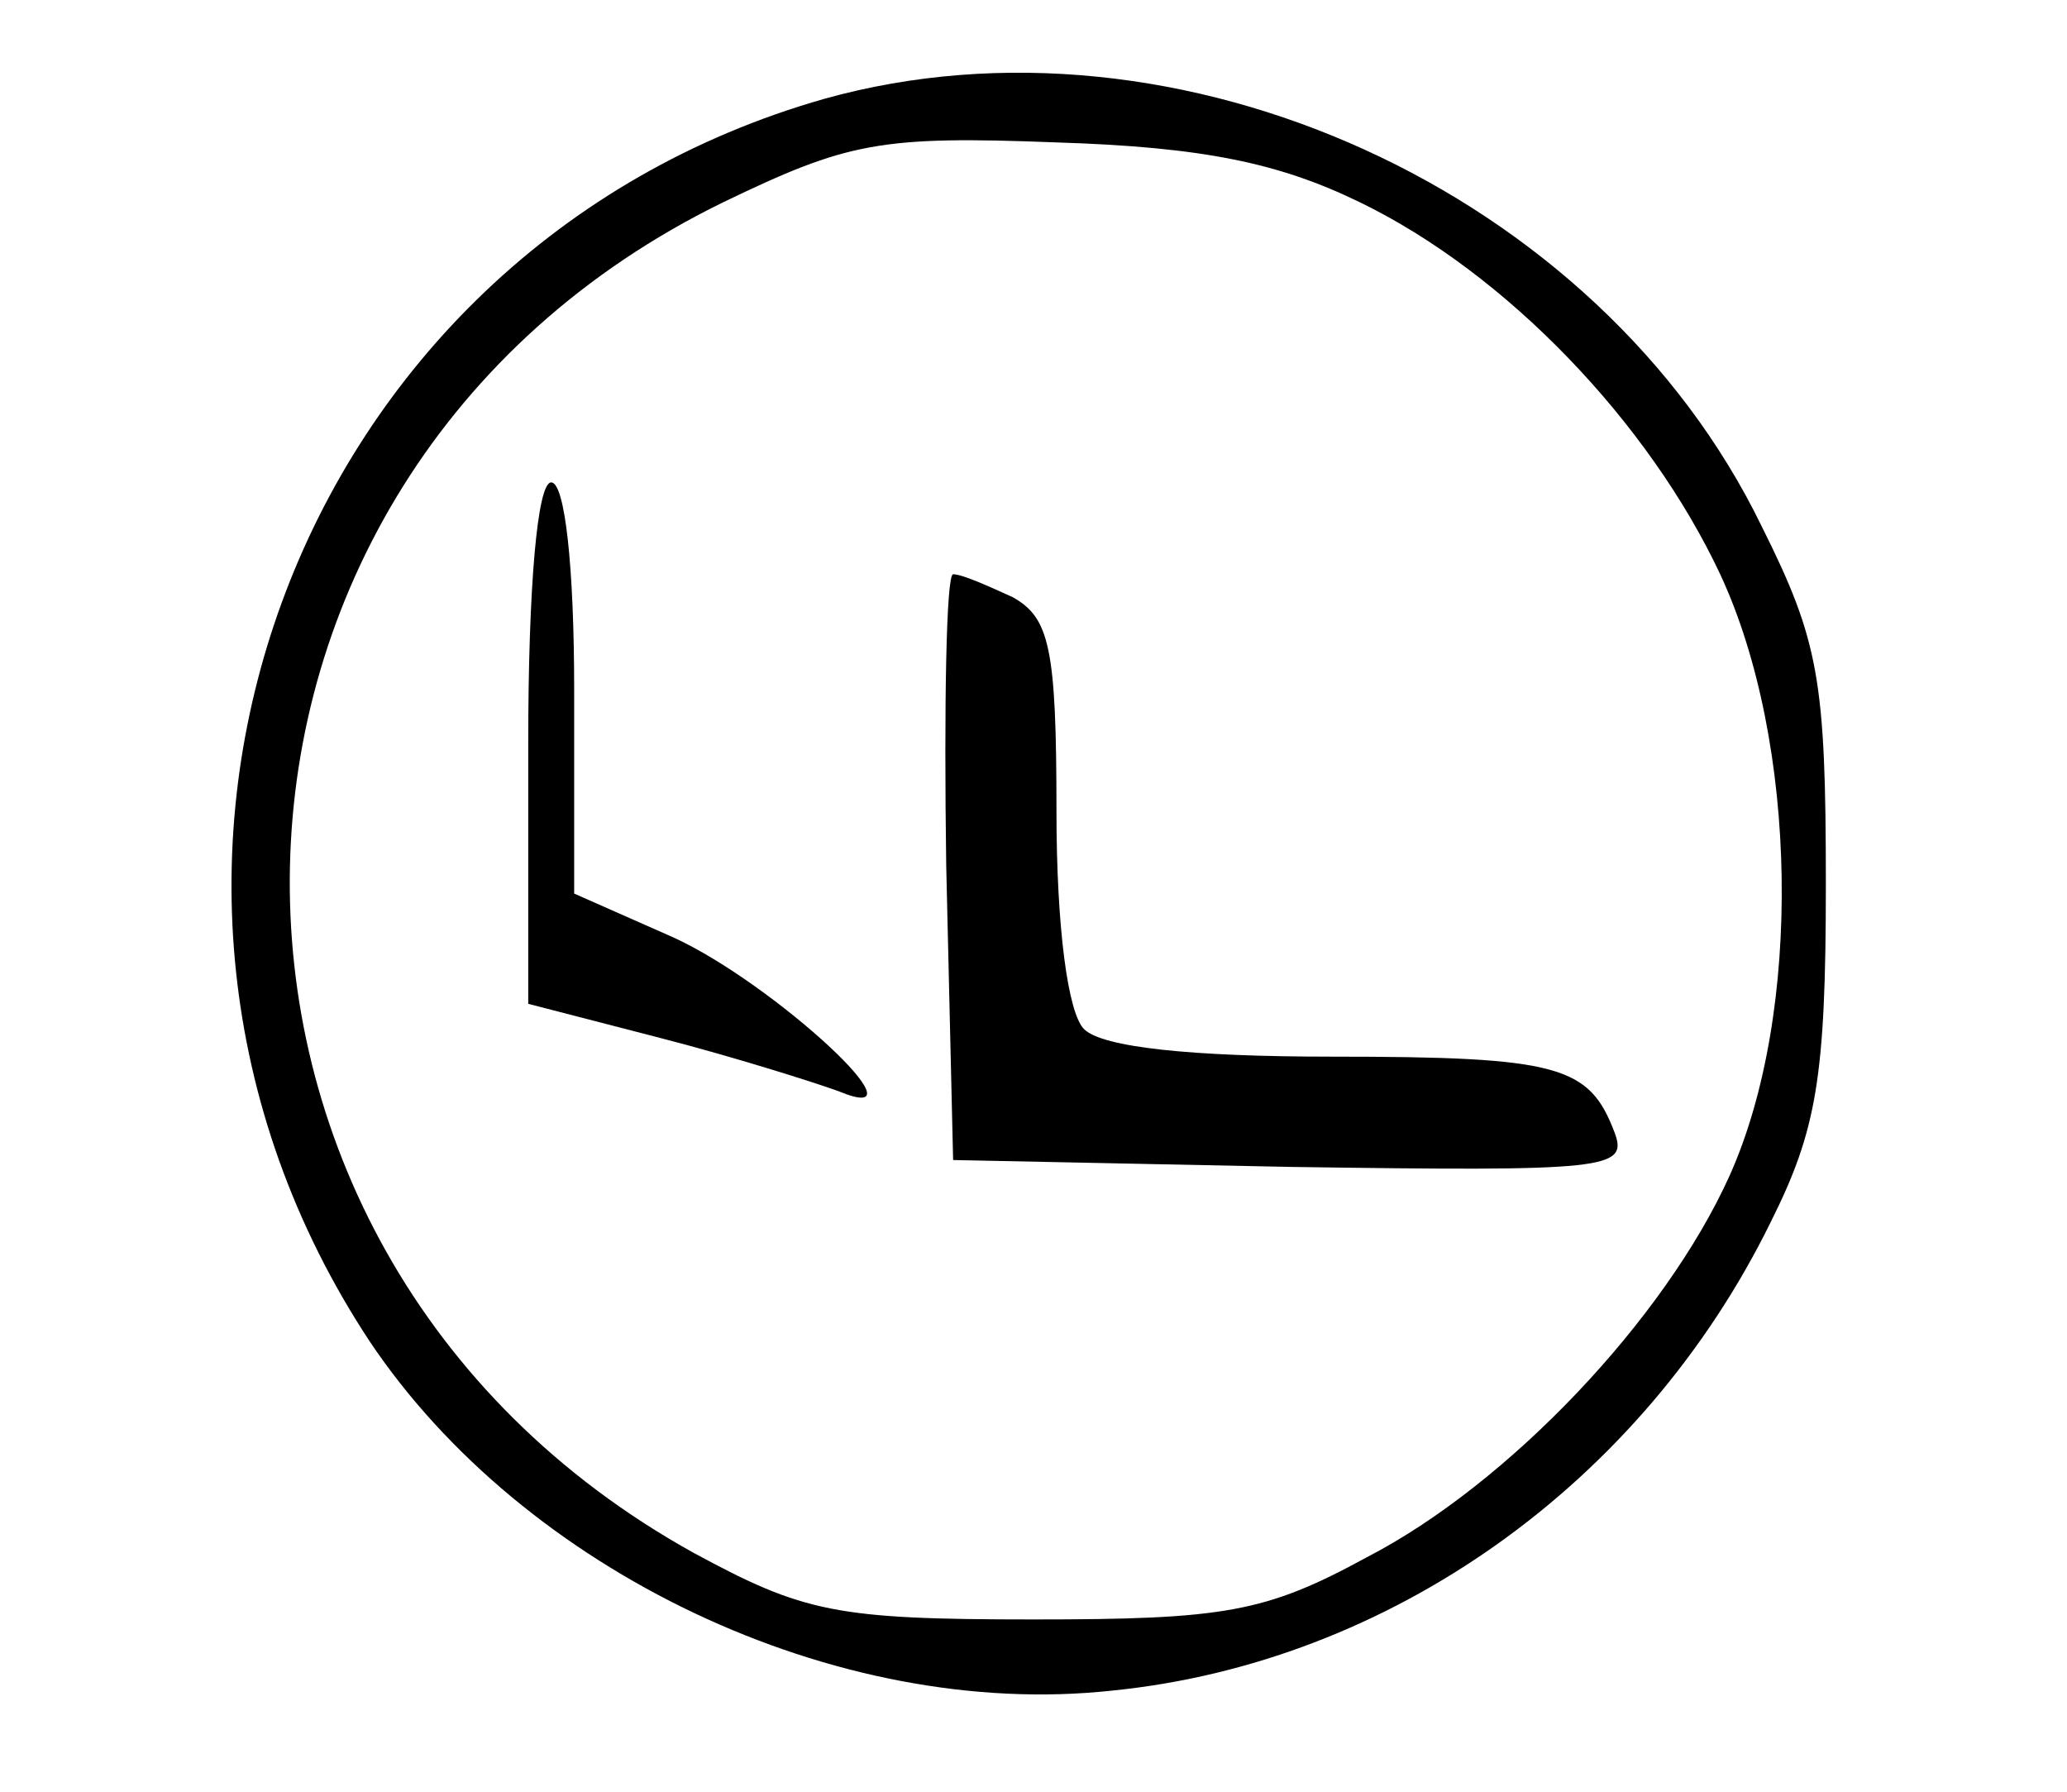
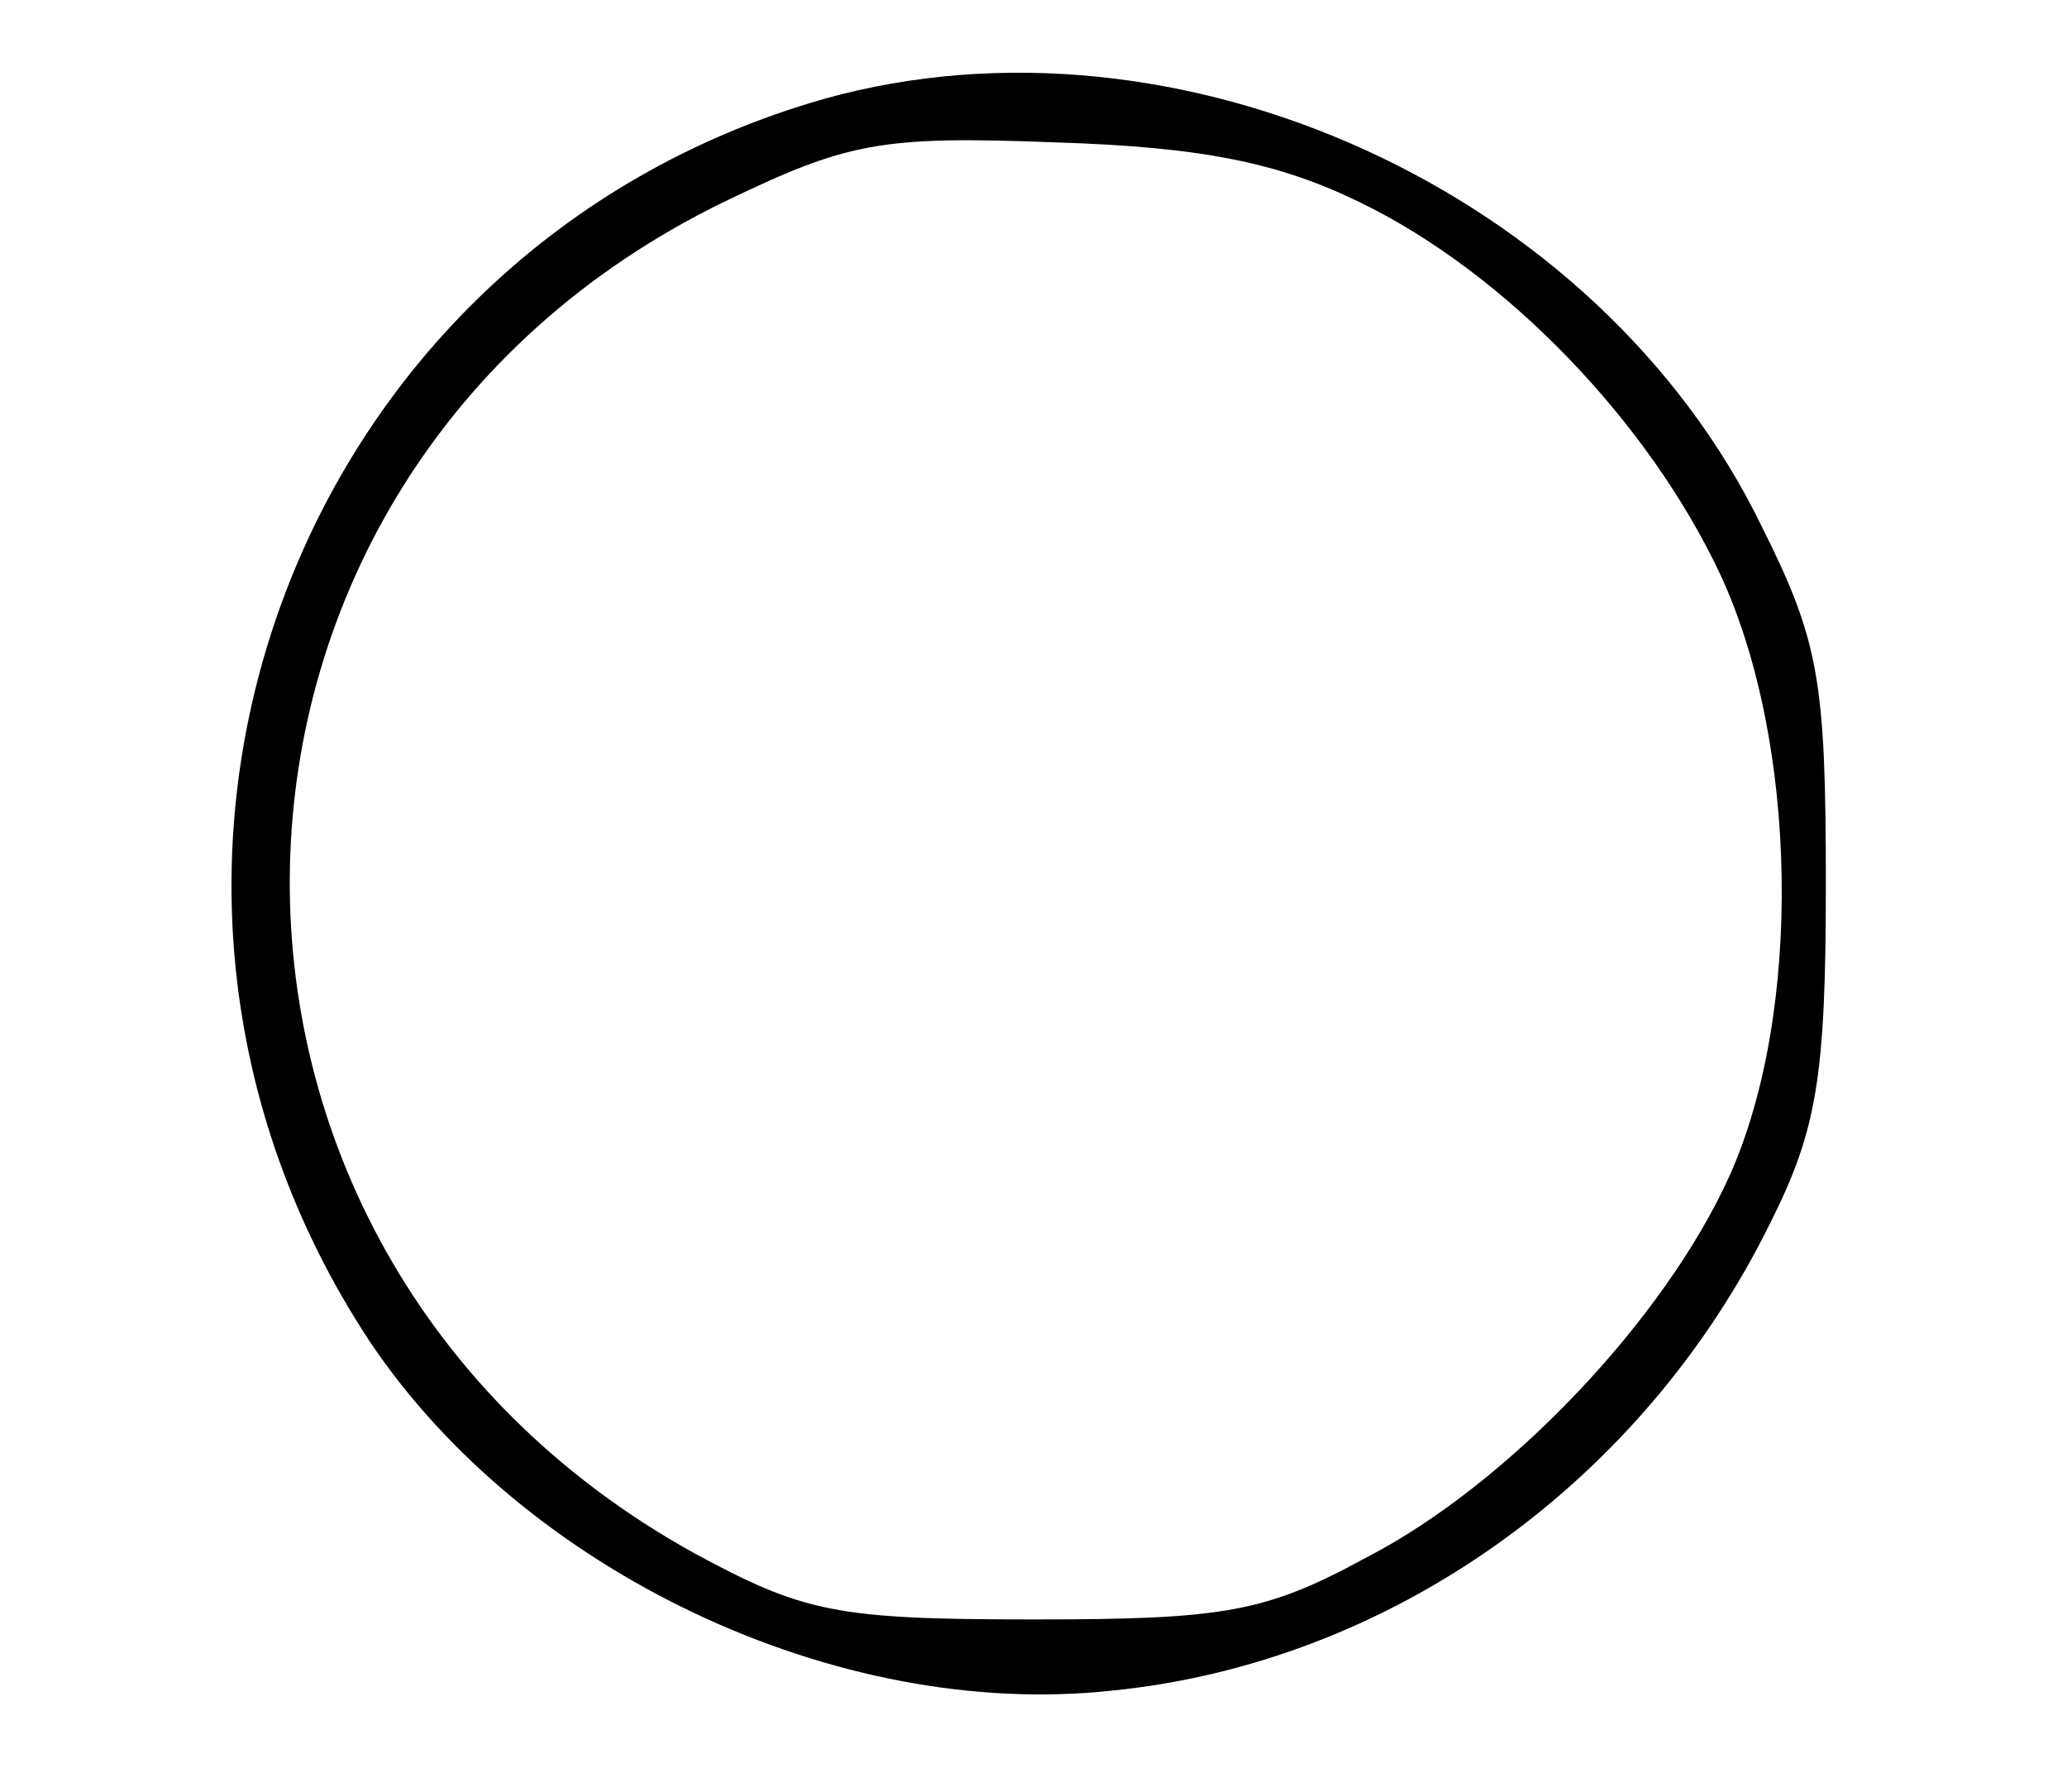
<svg xmlns="http://www.w3.org/2000/svg" version="1.0" width="90pt" height="78pt" viewBox="0 0 90 78" preserveAspectRatio="xMidYMid meet">
  <g transform="translate(0,78) scale(0.1,-0.1)" fill="#000000" stroke="none">
    <path d="M359 737 c-232 -66 -332 -338 -198 -541 67 -100 203 -165 323 -152 121 12 231 90 287 204 20 40 24 63 24 147 0 89 -3 106 -28 156 -71 146 -254 229 -408 186z m233 -45 c64 -31 126 -96 157 -162 34 -73 36 -191 4 -262 -28 -62 -96 -134 -158 -166 -44 -24 -62 -27 -145 -27 -86 0 -100 3 -148 29 -240 133 -233 468 13 588 54 26 68 29 145 26 64 -2 97 -9 132 -26z" />
-     <path d="M230 456 l0 -113 58 -15 c31 -8 66 -19 77 -23 41 -17 -28 47 -72 67 l-43 19 0 89 c0 53 -4 90 -10 90 -6 0 -10 -45 -10 -114z" />
-     <path d="M412 403 l3 -128 147 -3 c138 -2 147 -1 141 15 -11 29 -24 33 -123 33 -61 0 -100 4 -108 12 -7 7 -12 44 -12 95 0 71 -3 84 -19 93 -11 5 -22 10 -26 10 -3 0 -4 -57 -3 -127z" />
  </g>
</svg>